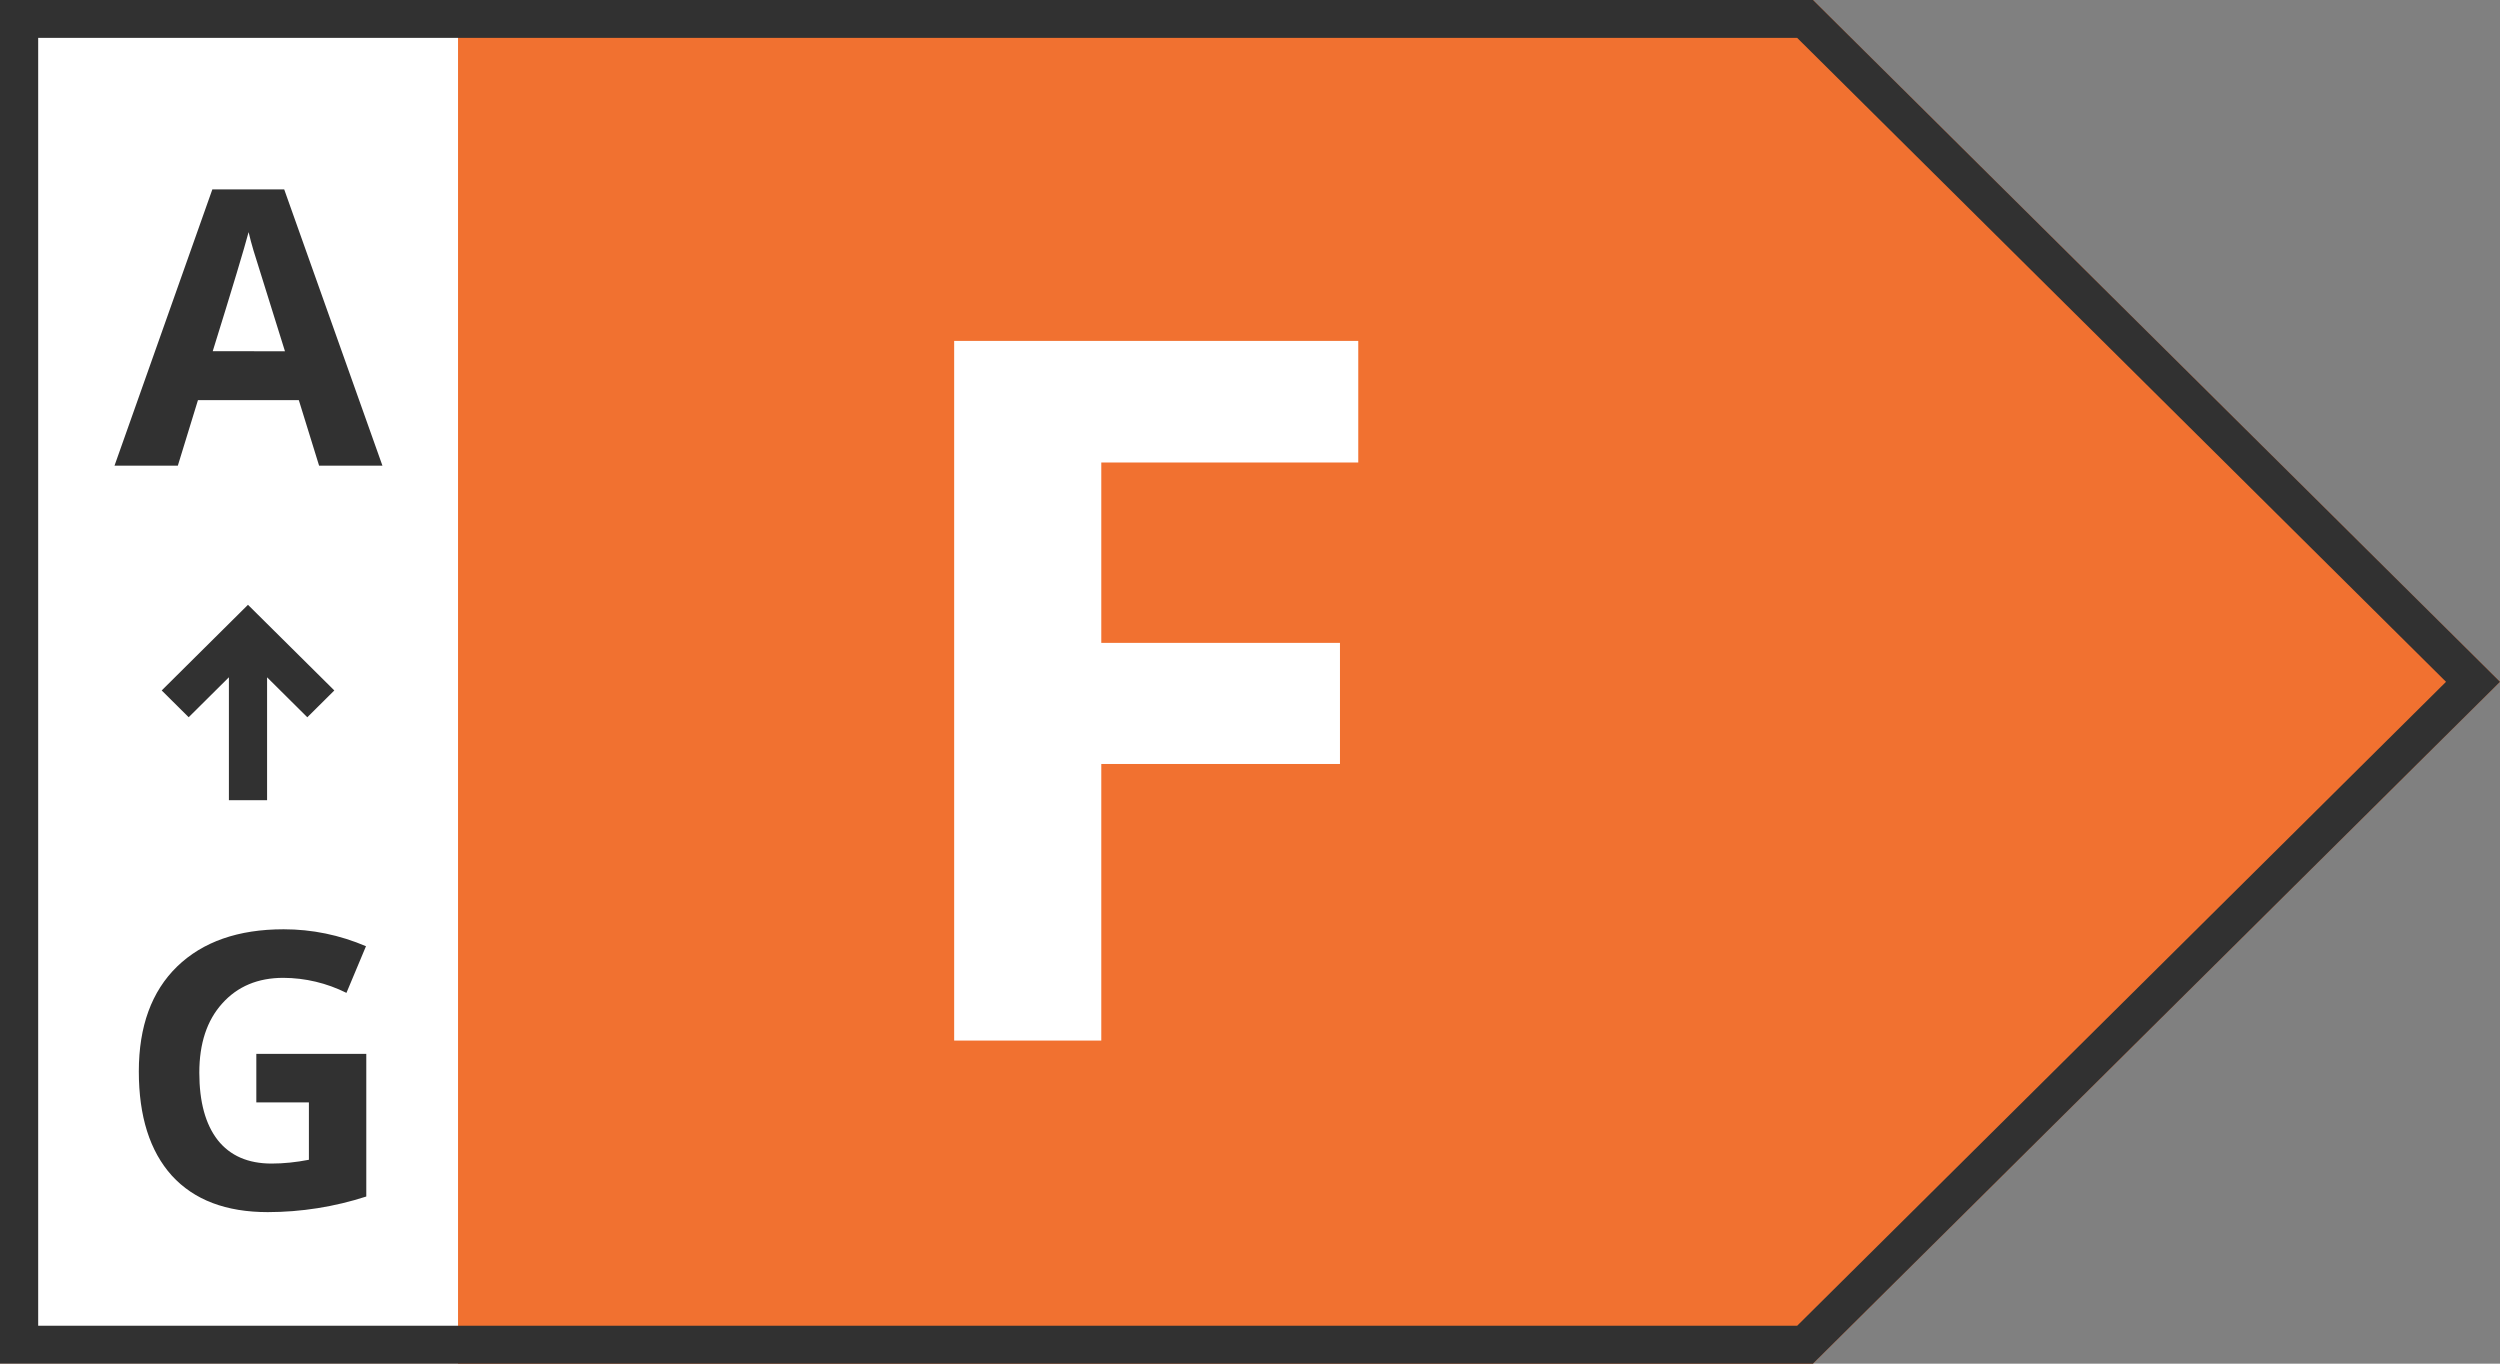
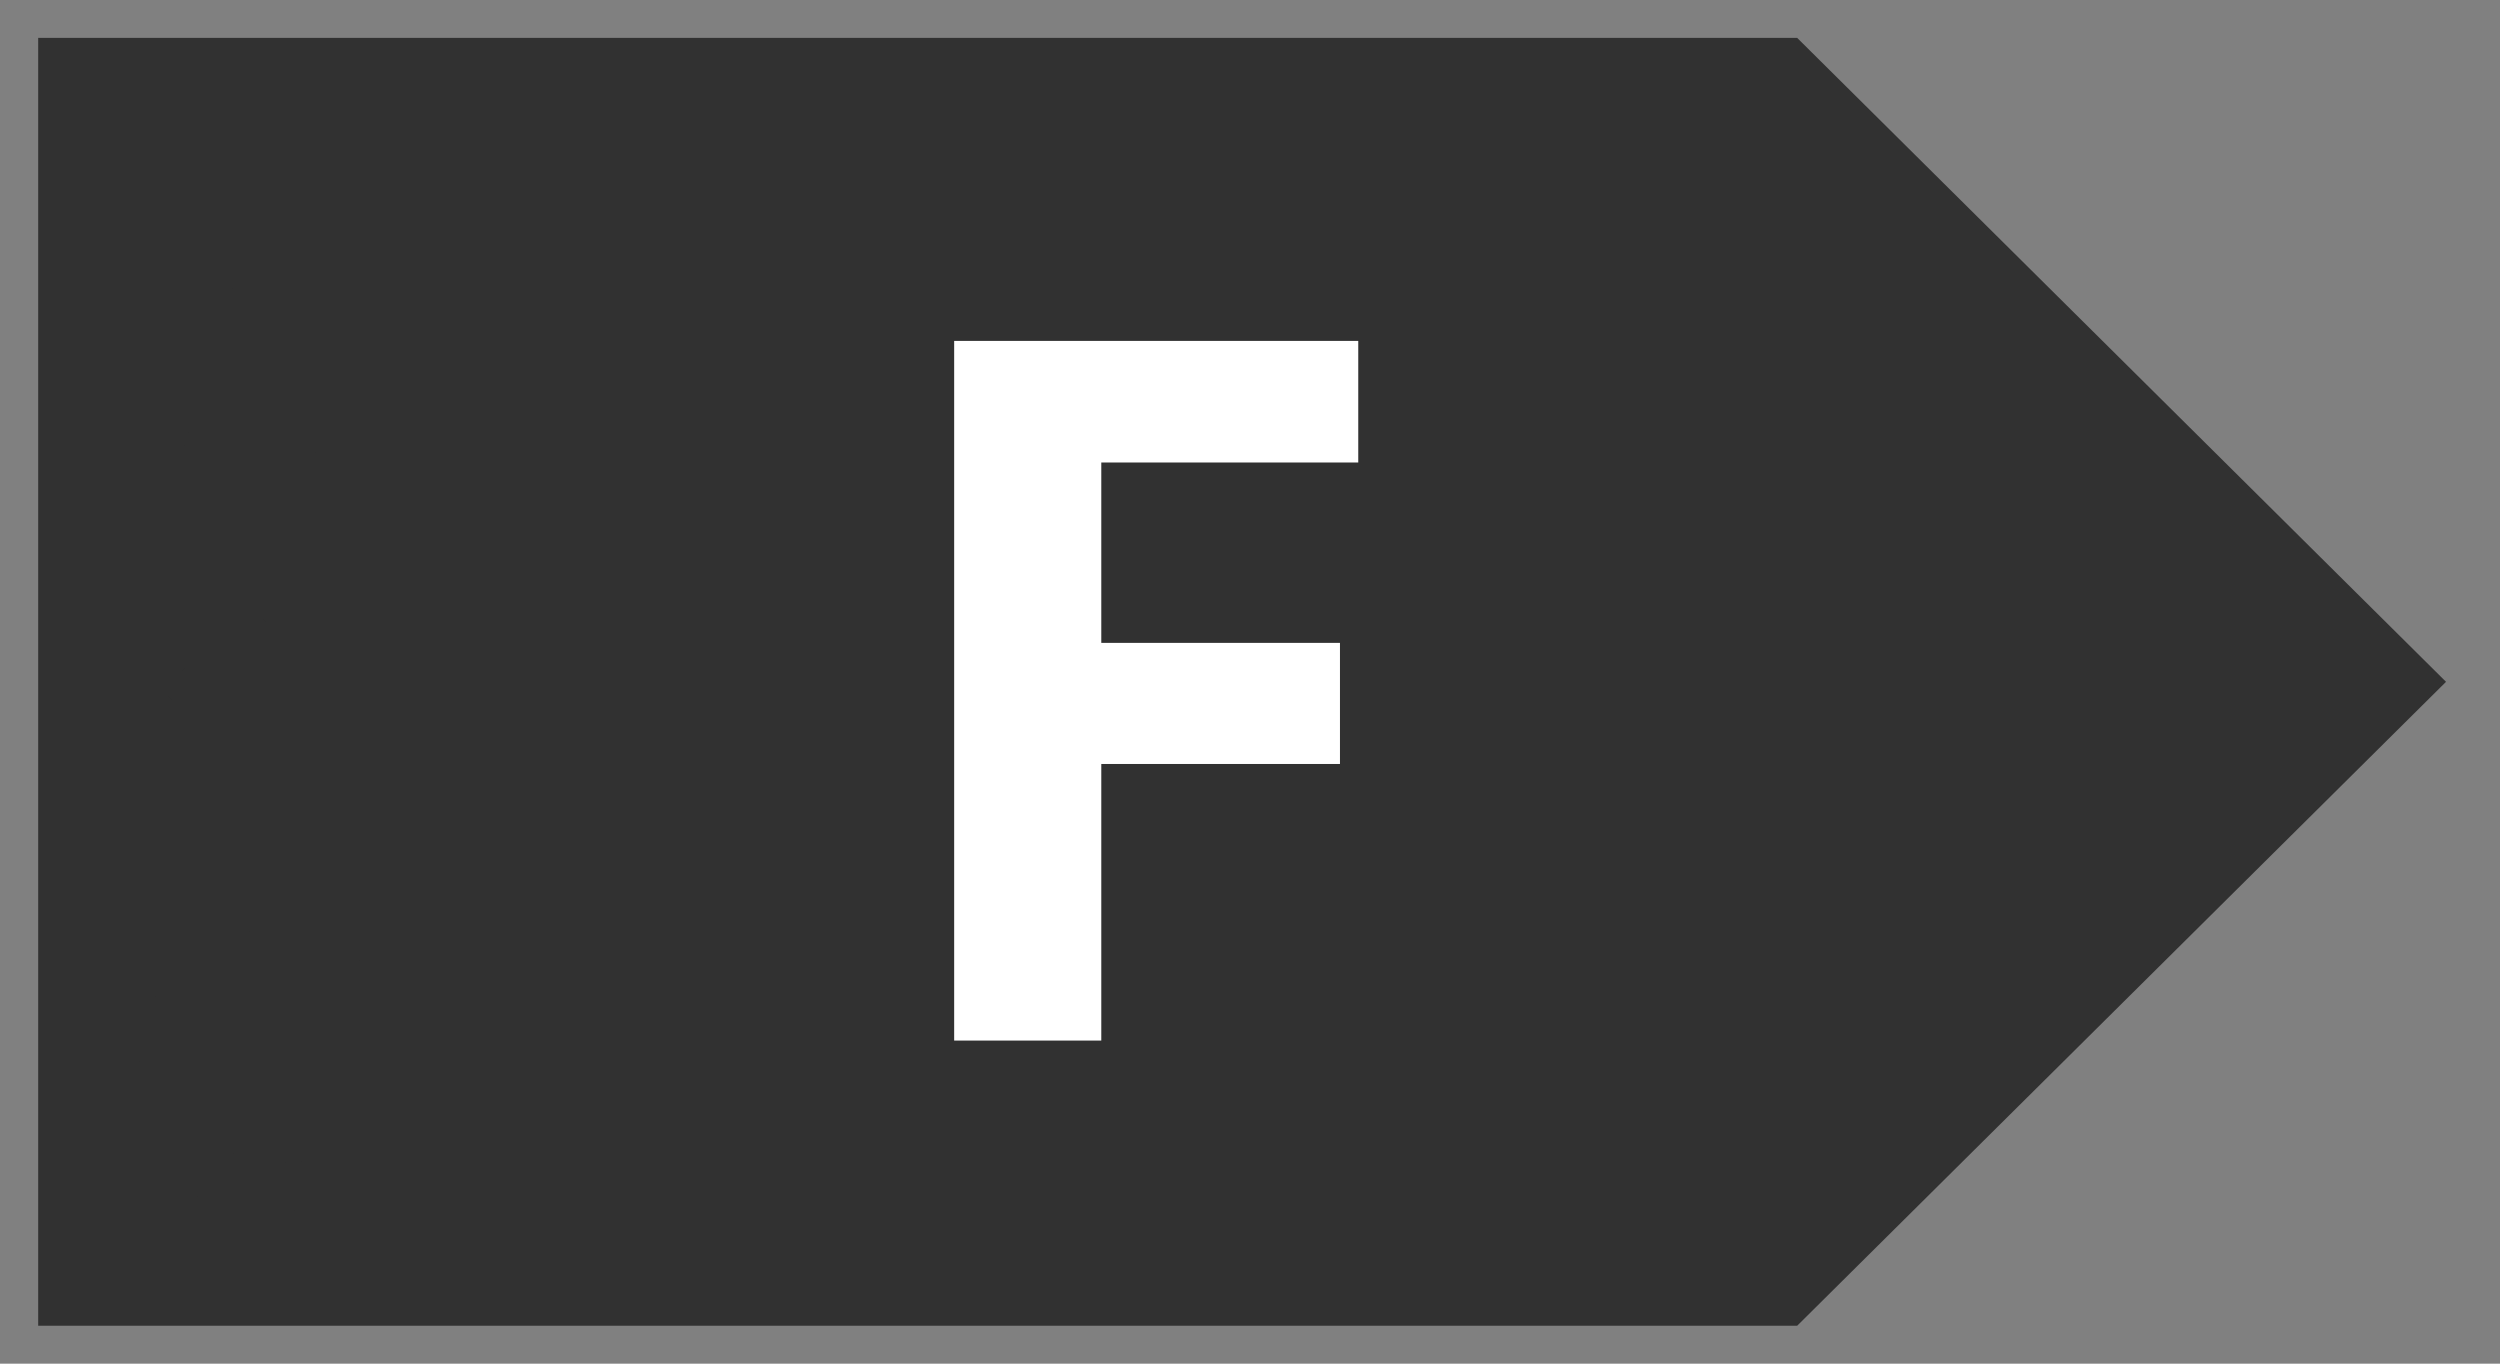
<svg xmlns="http://www.w3.org/2000/svg" fill="none" viewBox="0 0 66 36" height="36" width="66">
  <rect x="0" y="0" width="66" height="36" fill="#808080" stroke="none" />
-   <path fill="#F17130" d="M0 36V0H47.863L66 18L47.863 36H0Z" />
-   <path fill="white" d="M0 0H12.092V36H0V0Z" />
-   <path fill="#313131" d="M0 36V0H47.863L66 18L47.863 36H0ZM47.445 35L64.575 18L47.445 1H1.008V35H47.445Z" clip-rule="evenodd" fill-rule="evenodd" />
+   <path fill="#313131" d="M0 36H47.863L66 18L47.863 36H0ZM47.445 35L64.575 18L47.445 1H1.008V35H47.445Z" clip-rule="evenodd" fill-rule="evenodd" />
  <path fill="#313131" d="M10.096 12.293H8.424L7.889 10.564H5.226L4.695 12.293H3.023L5.606 5H7.503L10.096 12.293ZM7.523 9.273L6.693 6.615C6.645 6.454 6.601 6.292 6.563 6.128C6.452 6.548 6.137 7.597 5.616 9.272L7.523 9.273ZM9.67 27.822V31.588C8.83 31.86 7.952 31.999 7.069 32C5.967 32 5.123 31.679 4.536 31.036C3.955 30.39 3.665 29.473 3.665 28.284C3.665 27.095 4.002 26.173 4.675 25.517C5.353 24.861 6.291 24.533 7.489 24.533C8.24 24.533 8.964 24.683 9.662 24.98L9.146 26.212C8.628 25.953 8.058 25.817 7.479 25.815C6.809 25.815 6.271 26.04 5.867 26.491C5.463 26.938 5.262 27.547 5.262 28.319C5.262 29.087 5.423 29.68 5.747 30.097C6.074 30.511 6.548 30.718 7.169 30.718C7.482 30.718 7.811 30.685 8.155 30.618V29.104H6.767V27.822H9.67Z" />
  <path fill="#313131" d="M6.547 15.967L8.826 18.228L8.113 18.936L7.051 17.881V21.126H6.043V17.88L4.981 18.935L4.269 18.228L6.547 15.966V15.967Z" clip-rule="evenodd" fill-rule="evenodd" />
  <path fill="white" d="M35.86 12.21H29.074V16.972H35.375V20.169H29.074V27.471H25.19V9H35.858V12.21H35.86Z" />
</svg>